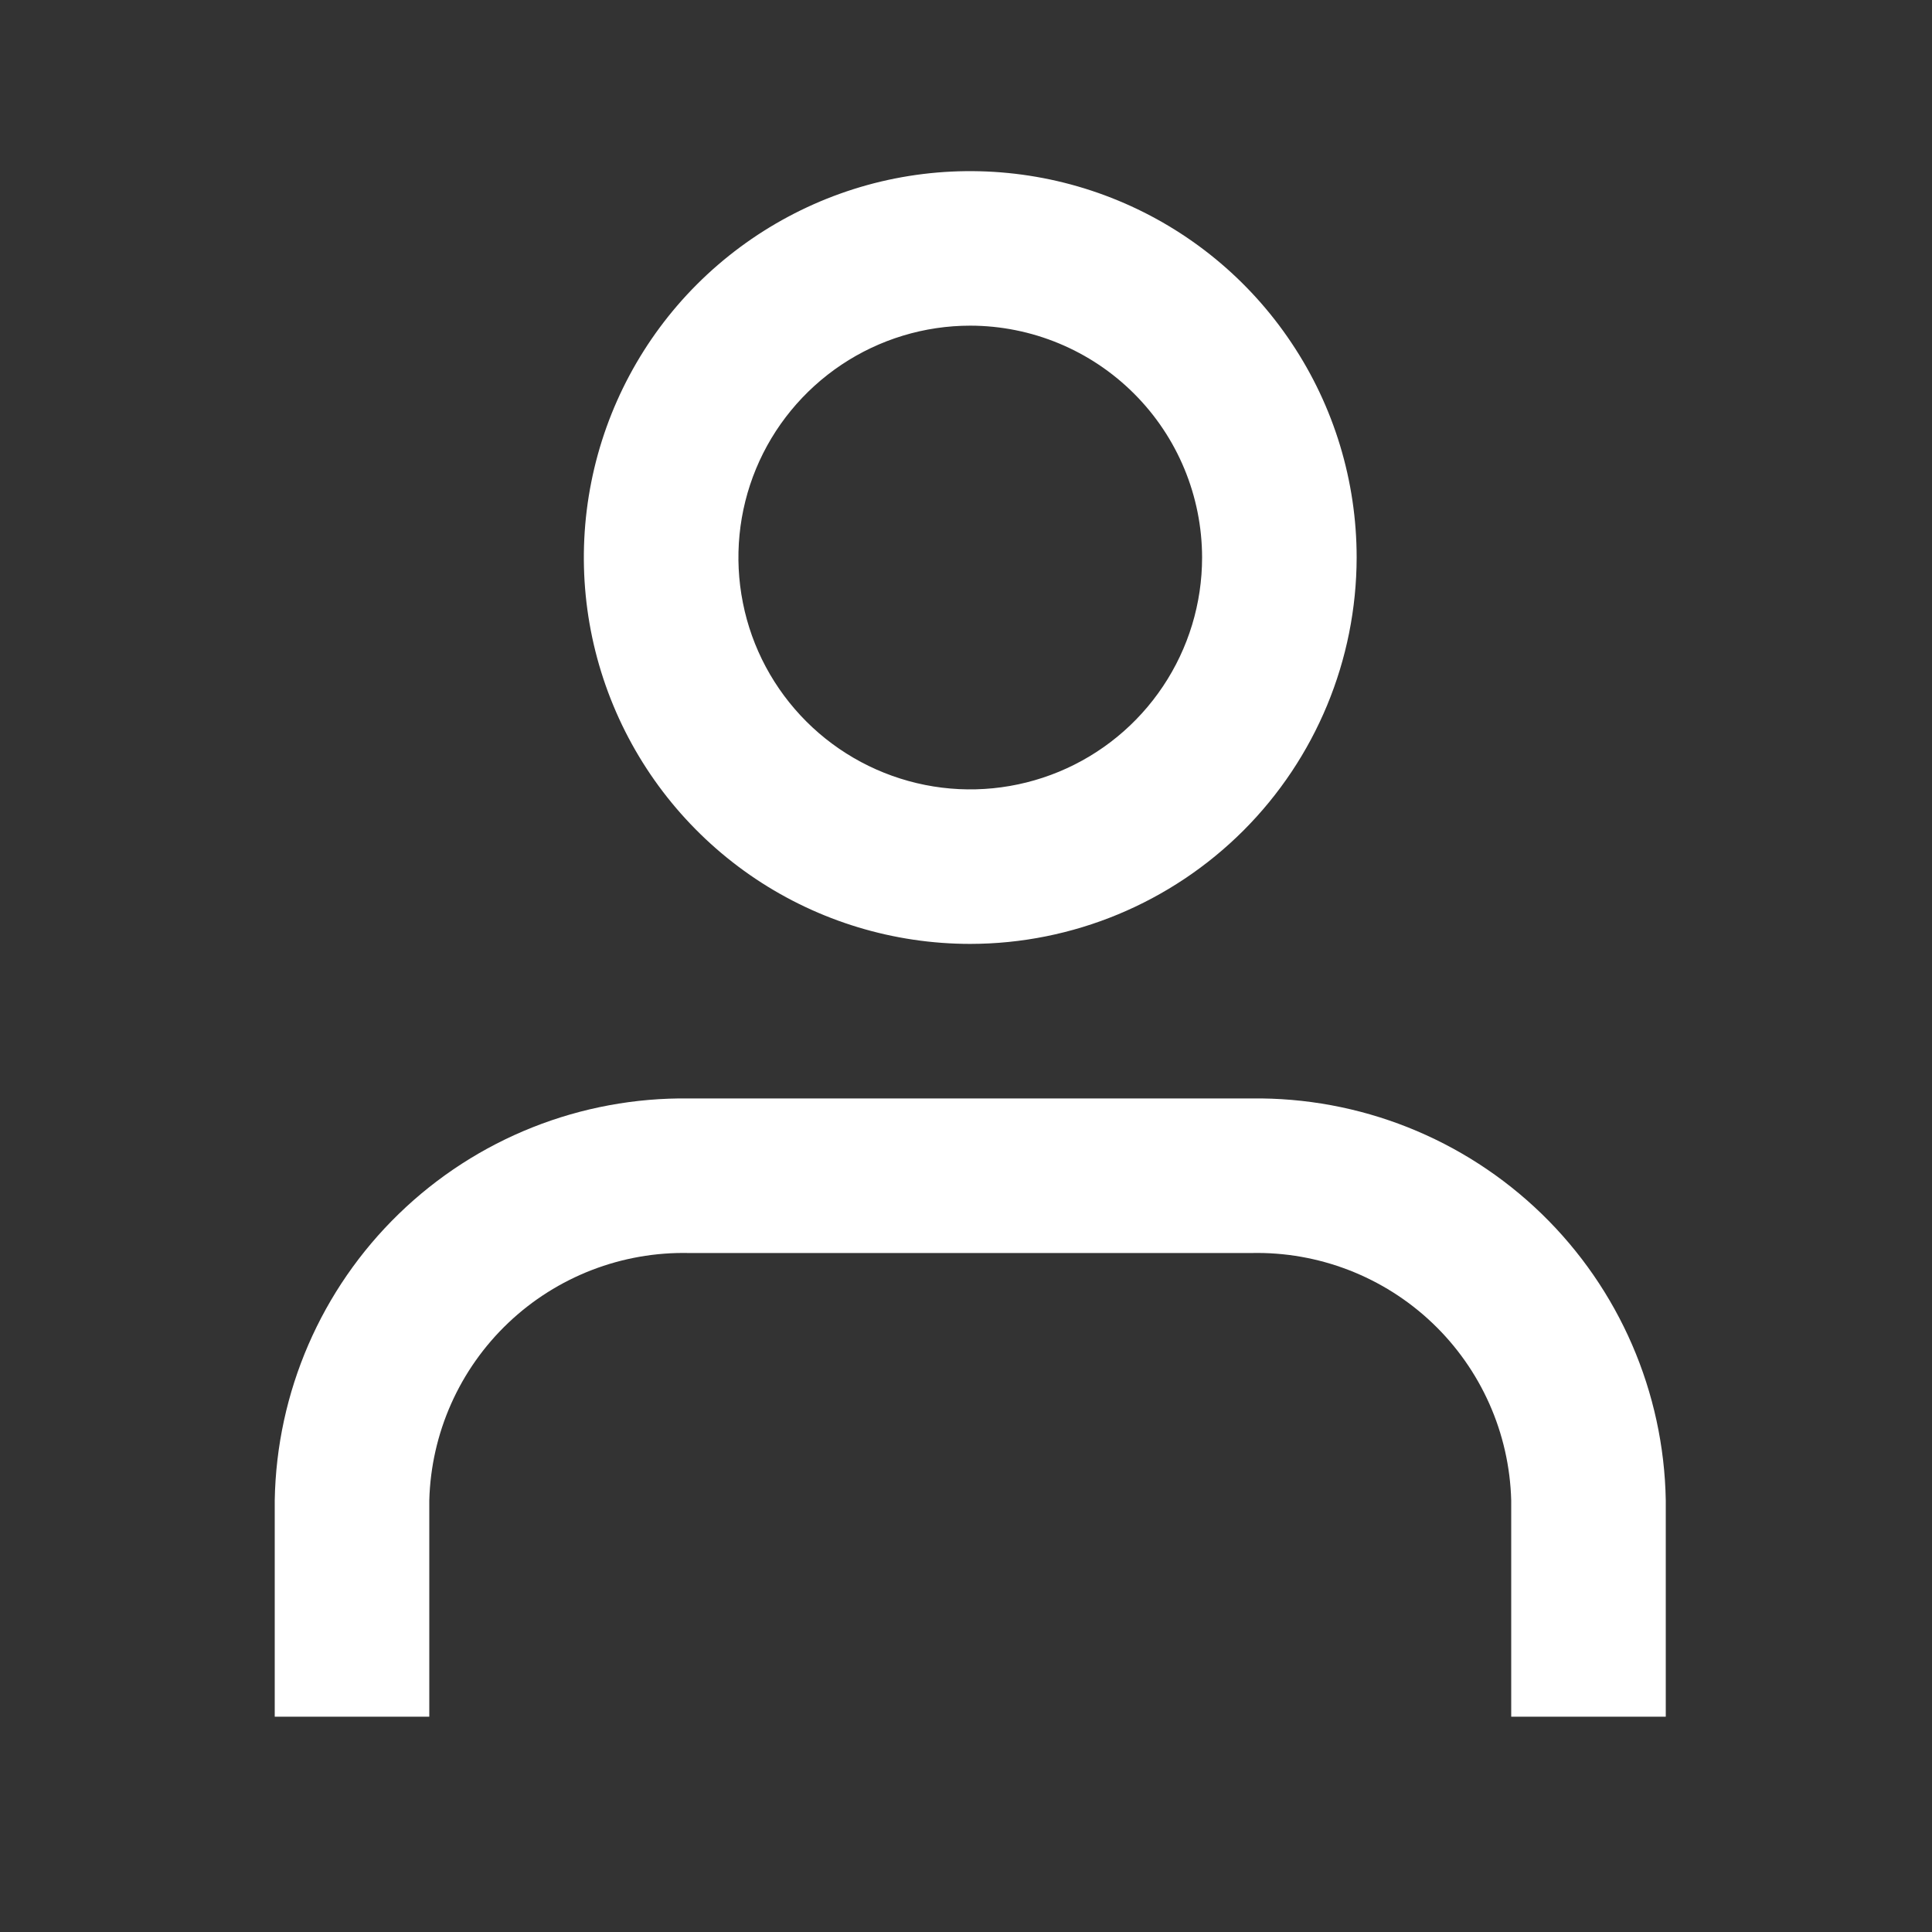
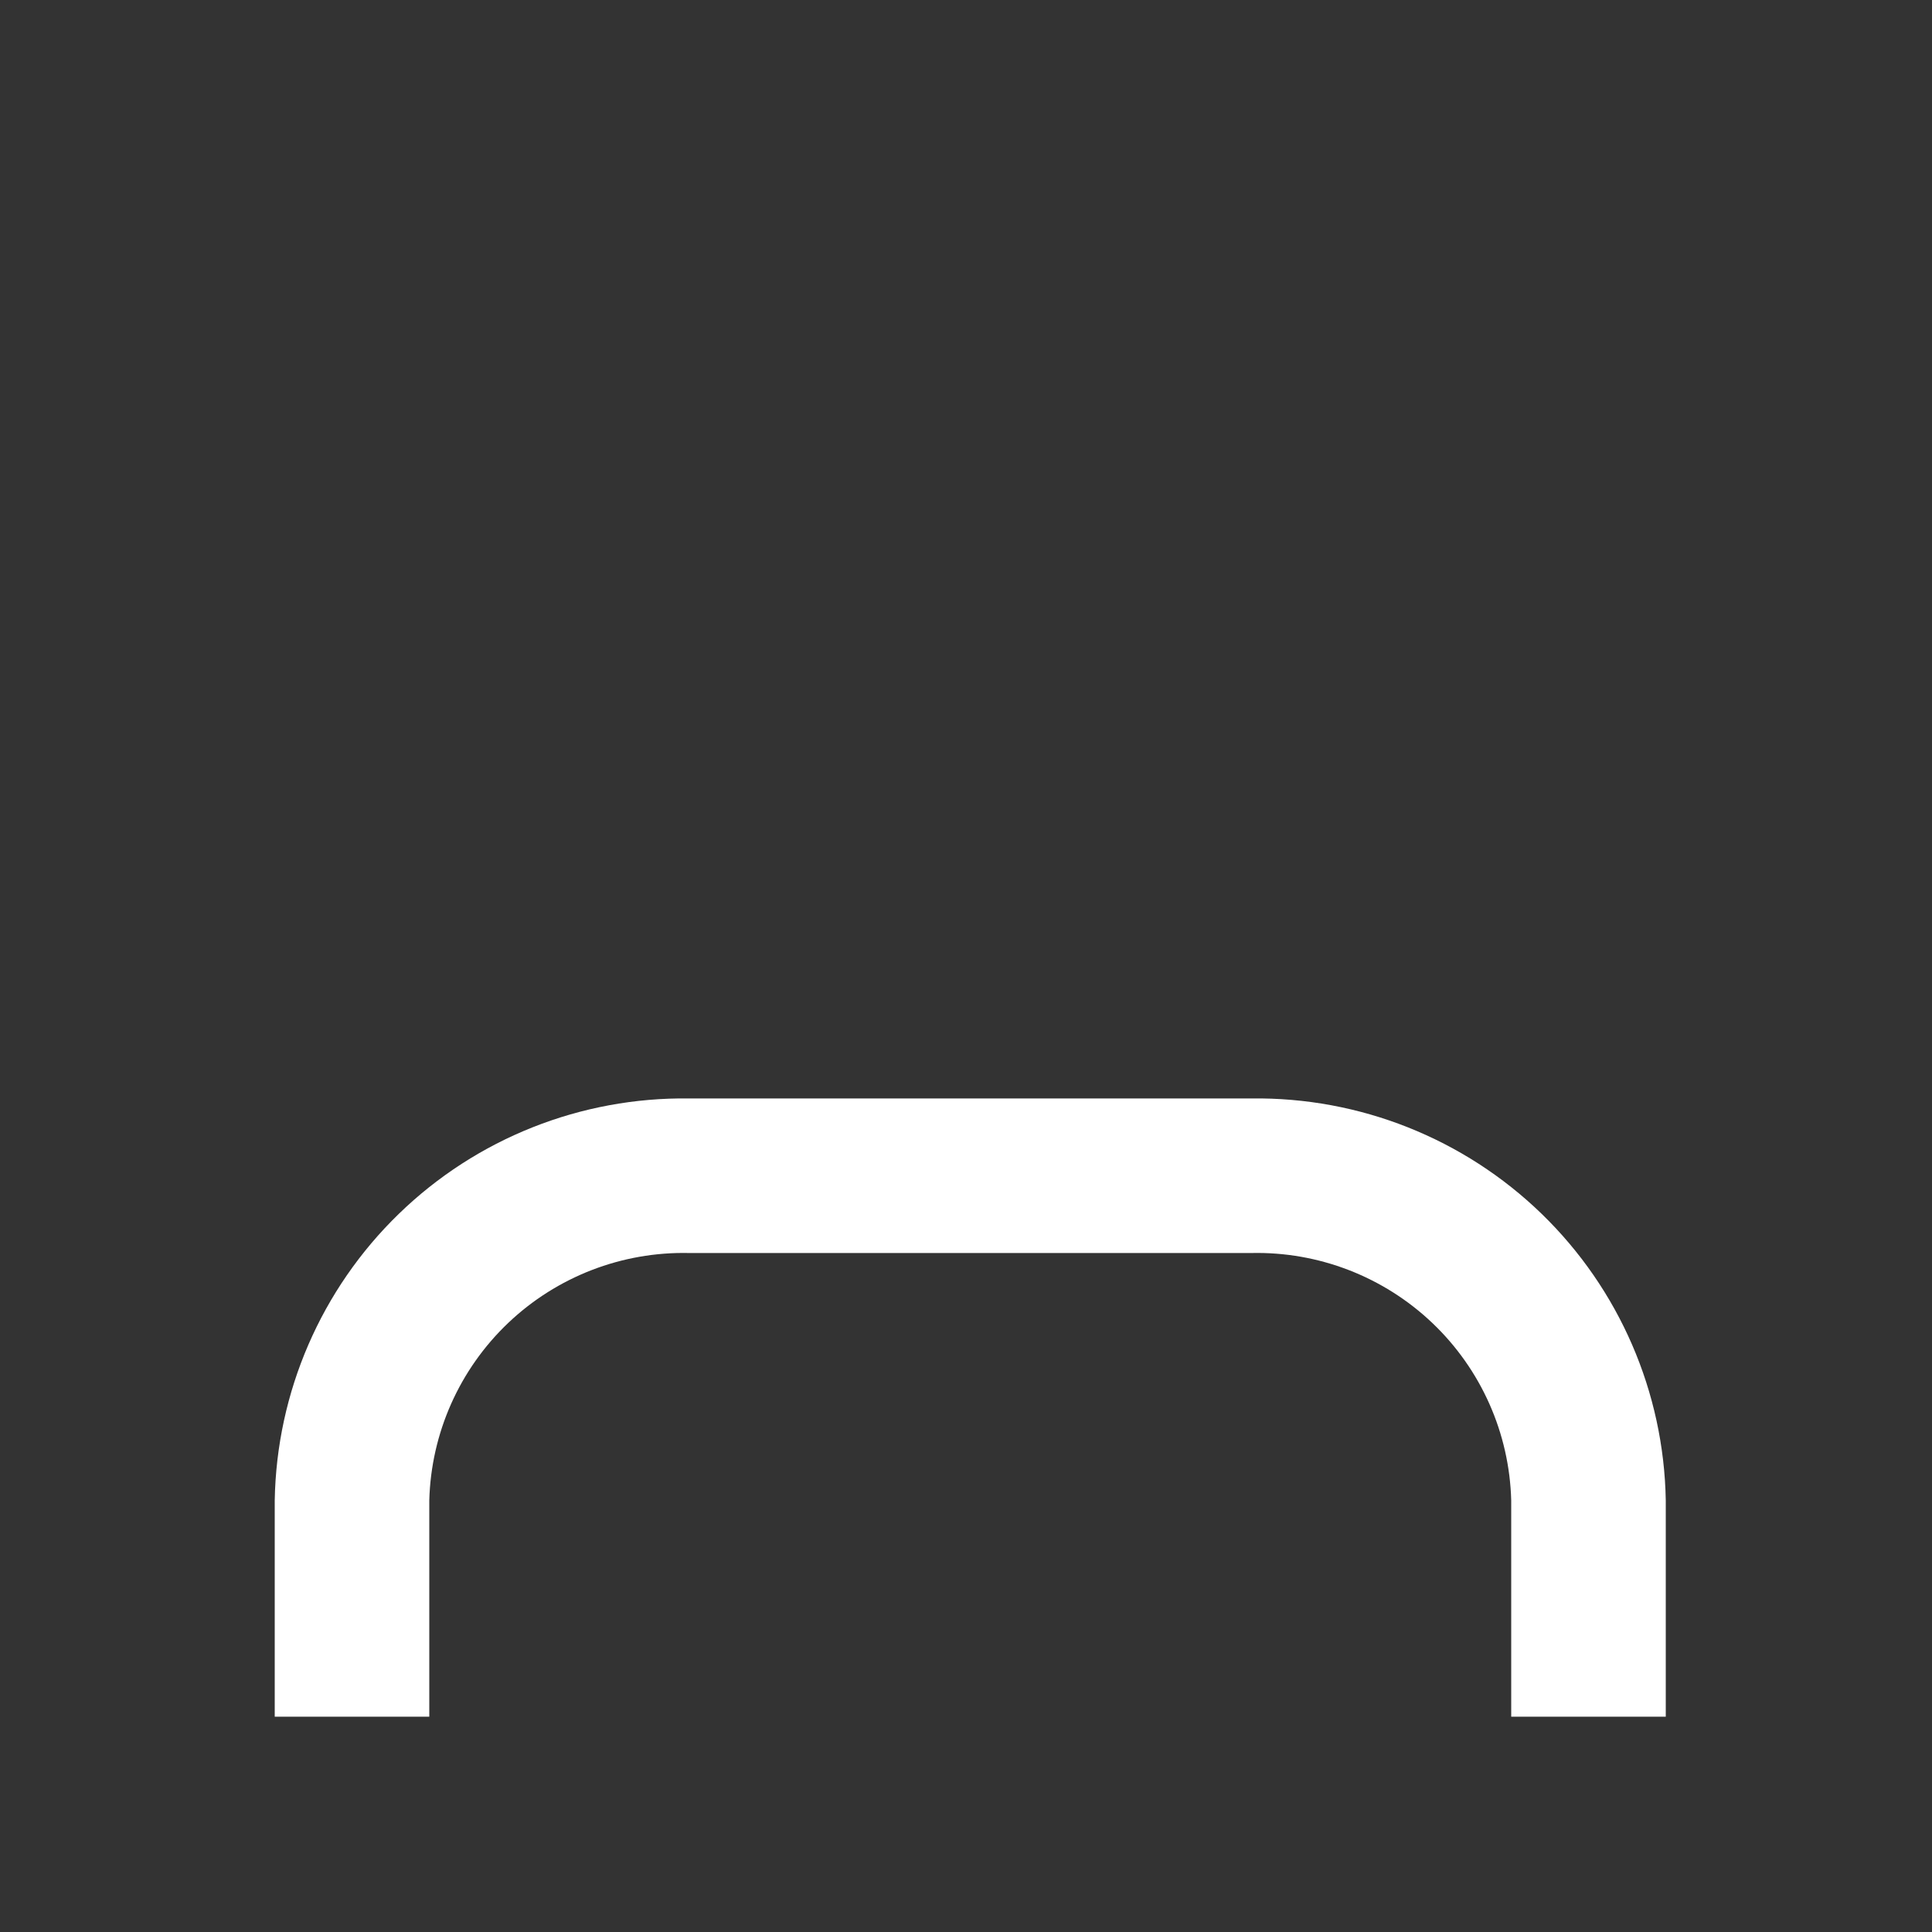
<svg xmlns="http://www.w3.org/2000/svg" width="25" height="25" viewBox="0 0 25 25" fill="none">
  <rect x="0" y="0" width="25" height="25" fill="#333333" stroke="none" />
  <path d="M21.555 22.214H19.555V19.415C19.532 18.545 19.165 17.719 18.534 17.119C17.904 16.52 17.061 16.194 16.191 16.214H8.919C8.049 16.194 7.206 16.52 6.576 17.119C5.945 17.719 5.578 18.545 5.555 19.415V22.214H3.555V19.415C3.579 18.014 4.156 16.681 5.162 15.706C6.167 14.731 7.518 14.195 8.919 14.214H16.191C17.591 14.195 18.942 14.731 19.948 15.706C20.953 16.681 21.531 18.014 21.555 19.415V22.214Z" fill="white" />
-   <path d="M12.555 12.214C11.566 12.214 10.599 11.921 9.777 11.372C8.955 10.822 8.314 10.041 7.936 9.128C7.557 8.214 7.458 7.209 7.651 6.239C7.844 5.269 8.32 4.378 9.019 3.679C9.719 2.98 10.61 2.503 11.579 2.31C12.549 2.118 13.555 2.217 14.468 2.595C15.382 2.973 16.163 3.614 16.712 4.437C17.262 5.259 17.555 6.225 17.555 7.214C17.553 8.54 17.026 9.811 16.089 10.748C15.151 11.685 13.88 12.213 12.555 12.214ZM12.555 4.214C11.962 4.214 11.382 4.39 10.888 4.72C10.395 5.05 10.01 5.518 9.783 6.066C9.556 6.614 9.497 7.218 9.613 7.8C9.728 8.382 10.014 8.916 10.434 9.336C10.853 9.755 11.388 10.041 11.97 10.157C12.552 10.273 13.155 10.213 13.703 9.986C14.251 9.759 14.72 9.374 15.049 8.881C15.379 8.388 15.555 7.808 15.555 7.214C15.554 6.419 15.238 5.656 14.675 5.094C14.113 4.532 13.35 4.215 12.555 4.214Z" fill="white" />
</svg>